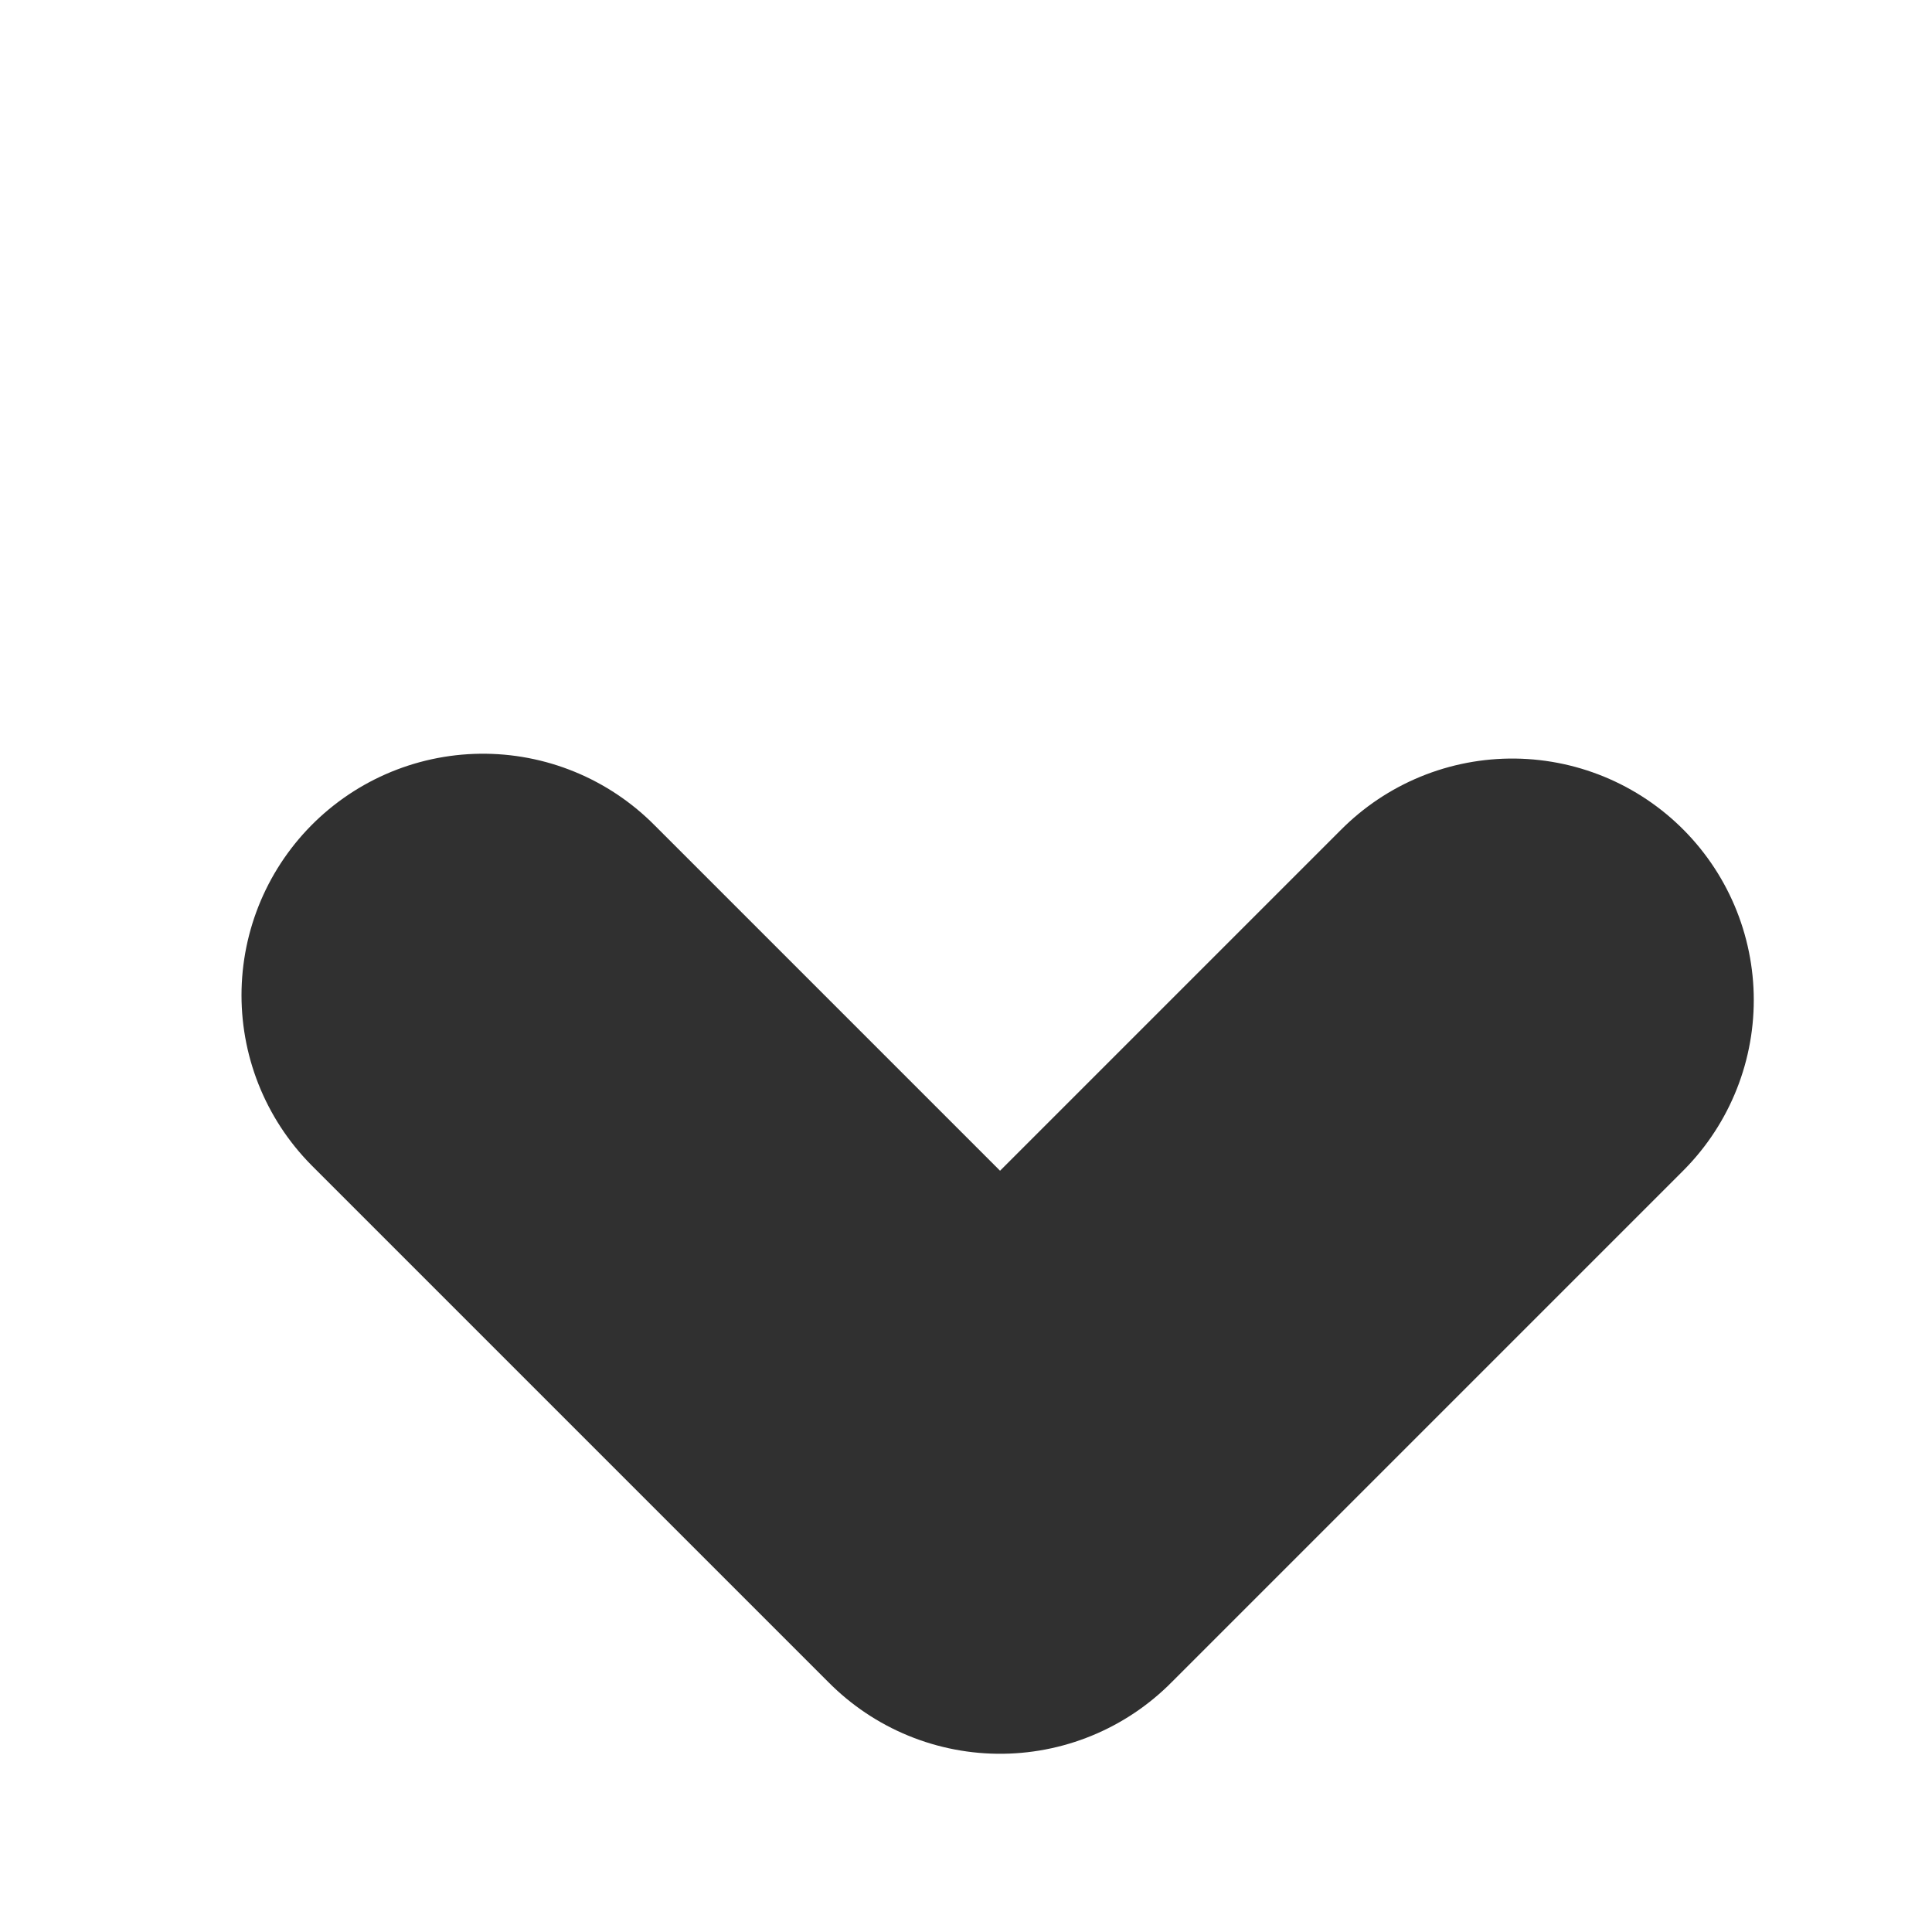
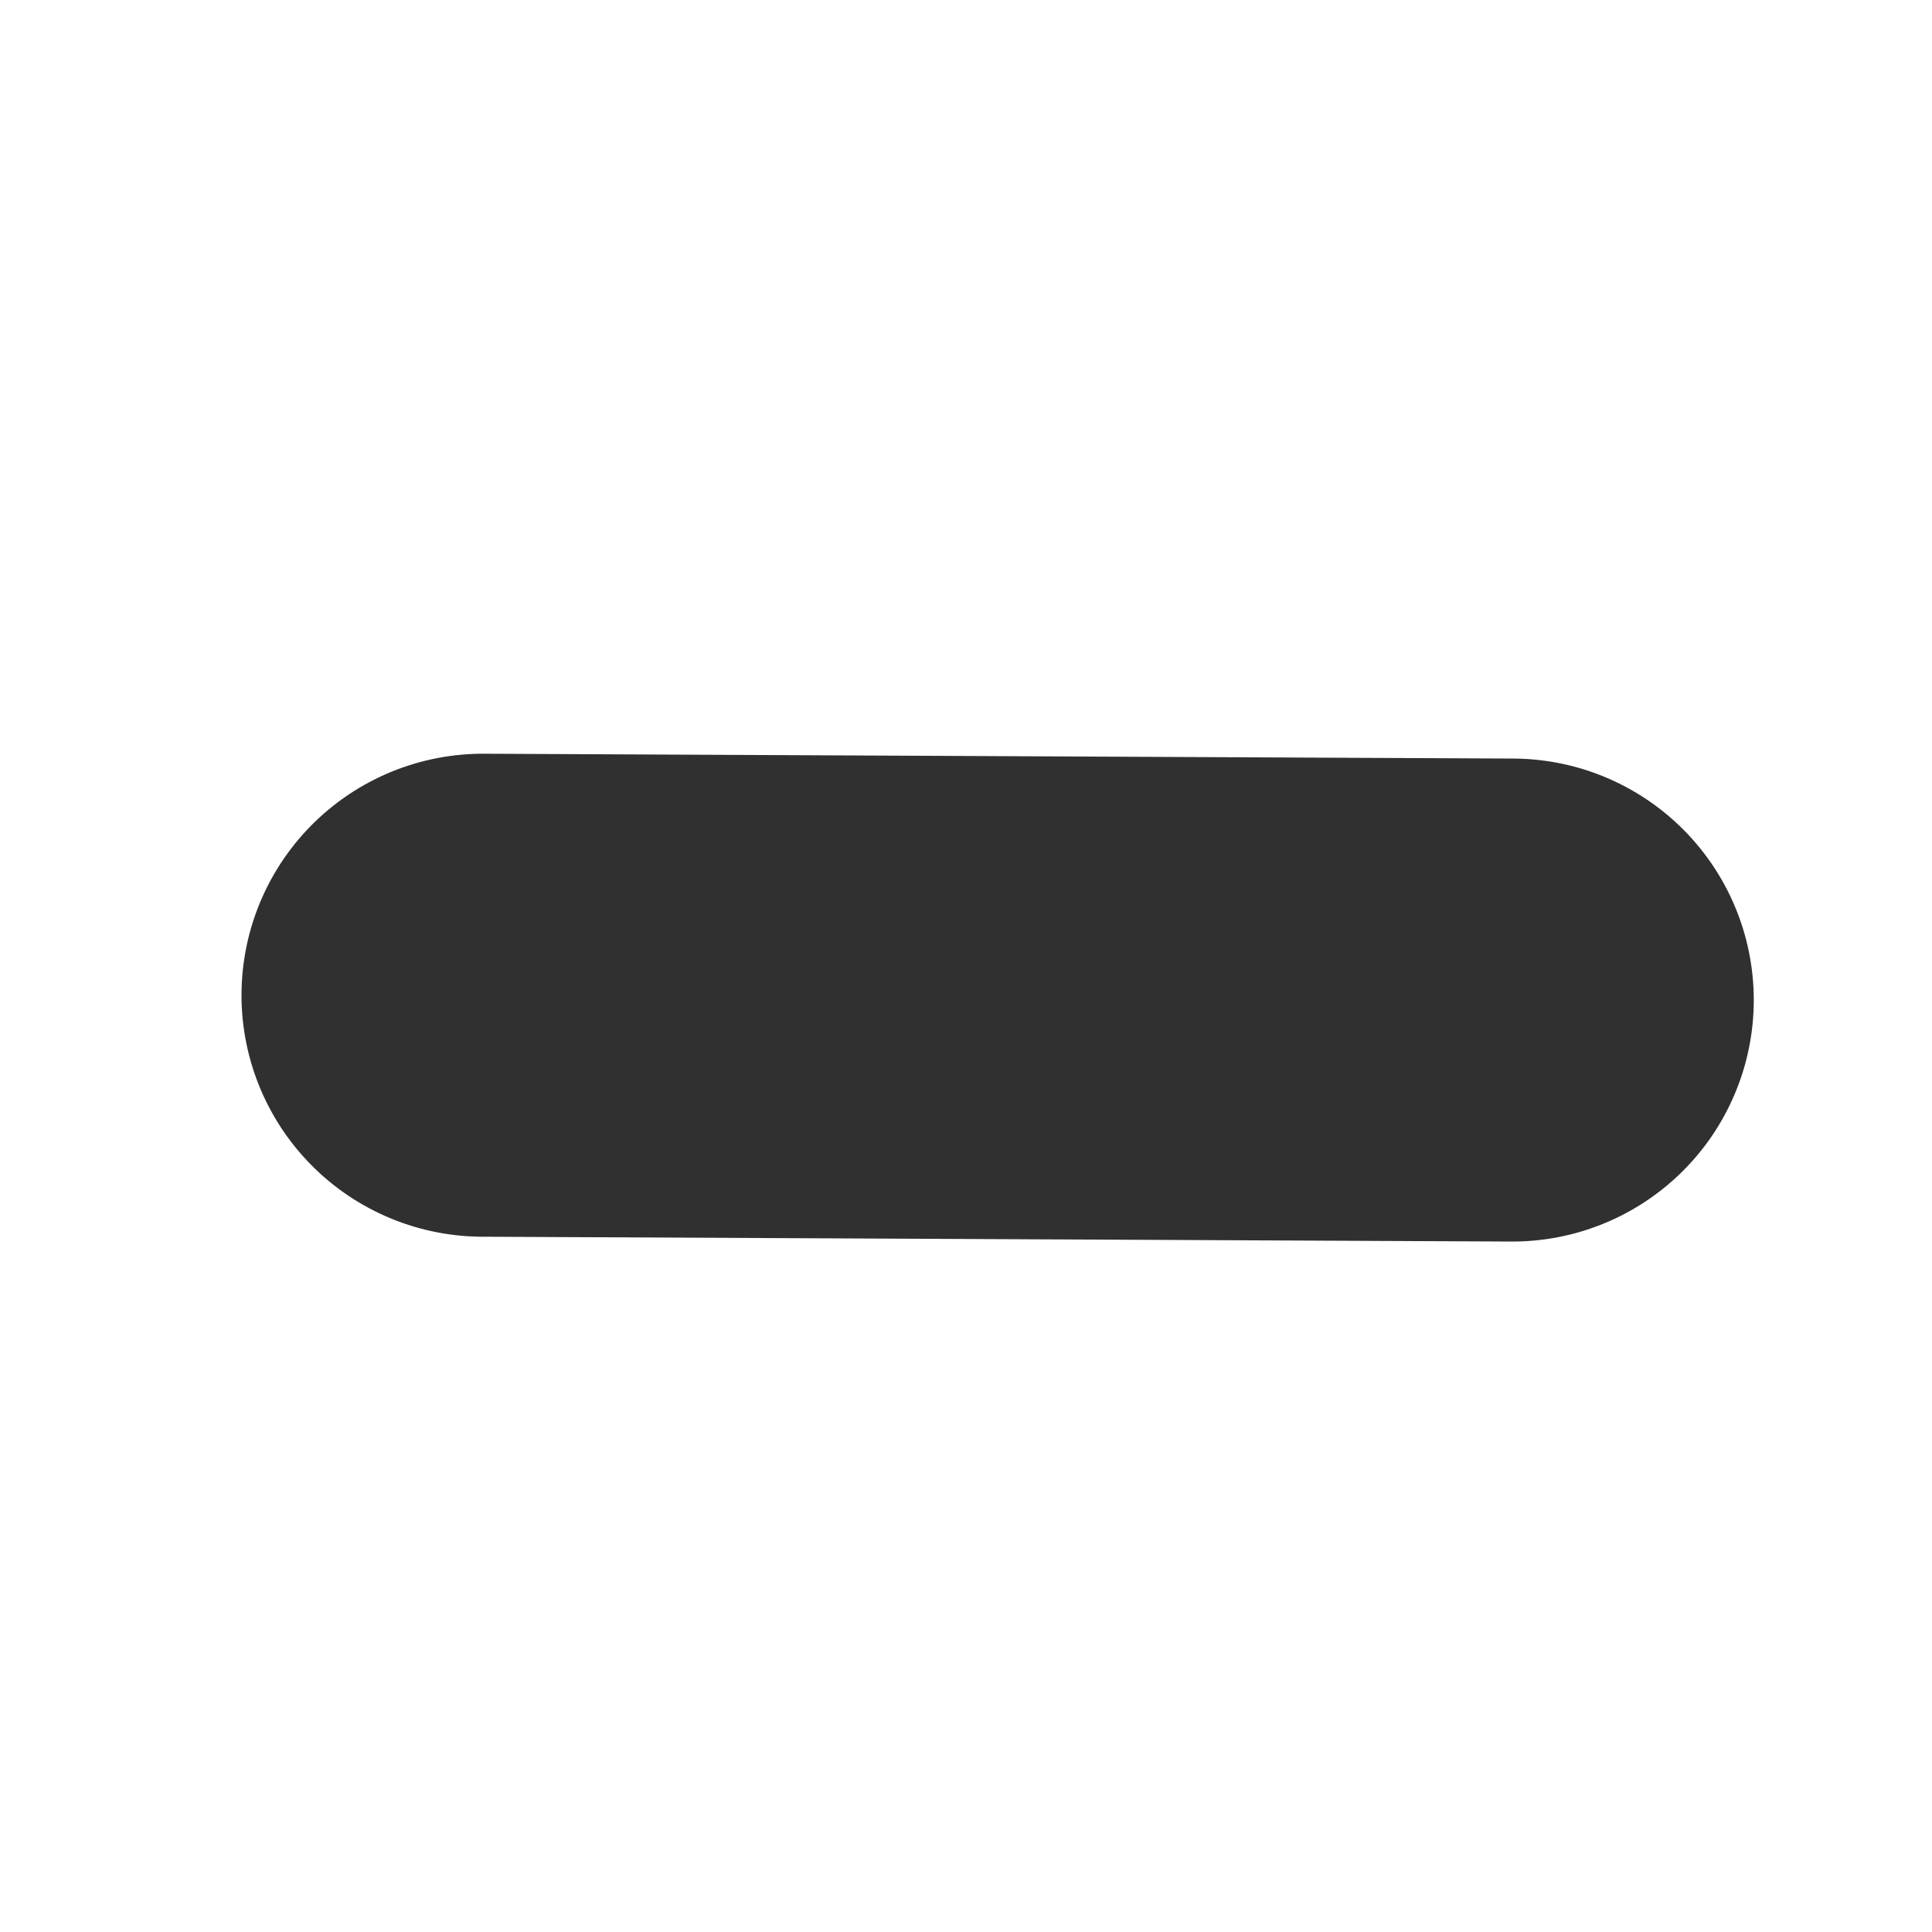
<svg xmlns="http://www.w3.org/2000/svg" width="8" height="8" viewBox="0 0 8 8" fill="none">
-   <path d="M2 4.121L4.141 6.262L6.262 4.141" stroke="#303030" stroke-width="2" stroke-linecap="round" stroke-linejoin="round" />
+   <path d="M2 4.121L6.262 4.141" stroke="#303030" stroke-width="2" stroke-linecap="round" stroke-linejoin="round" />
</svg>